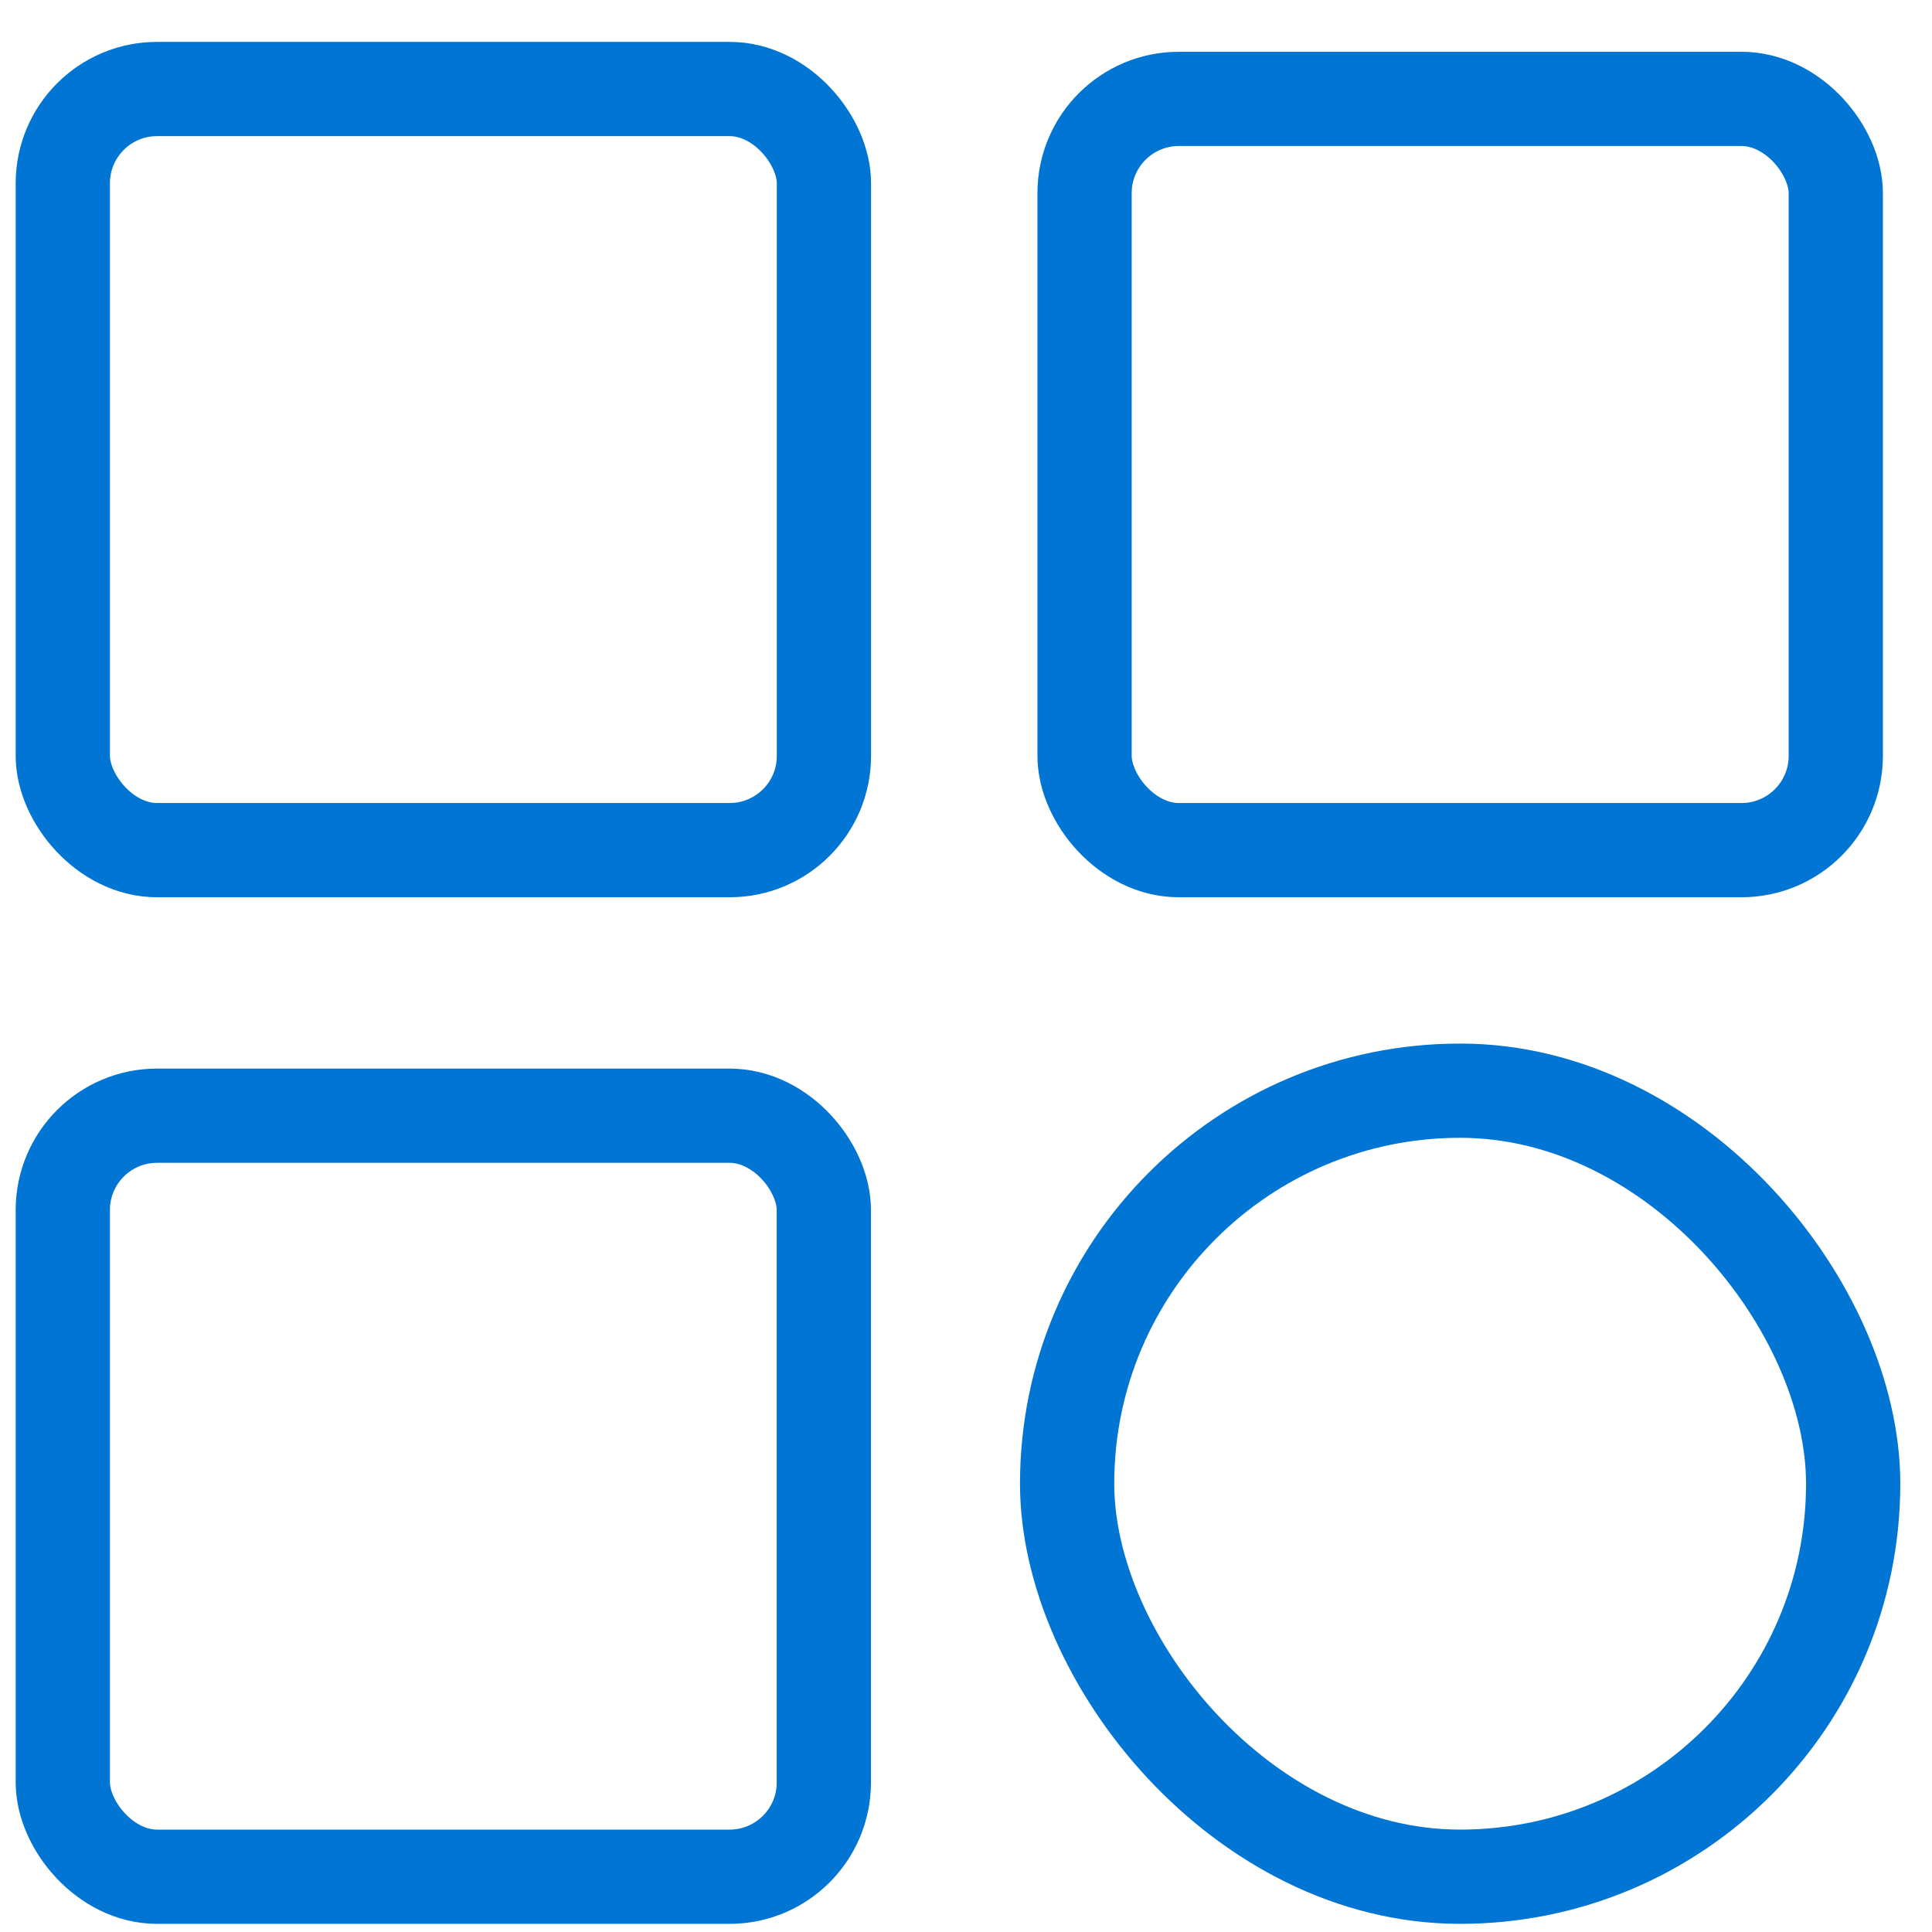
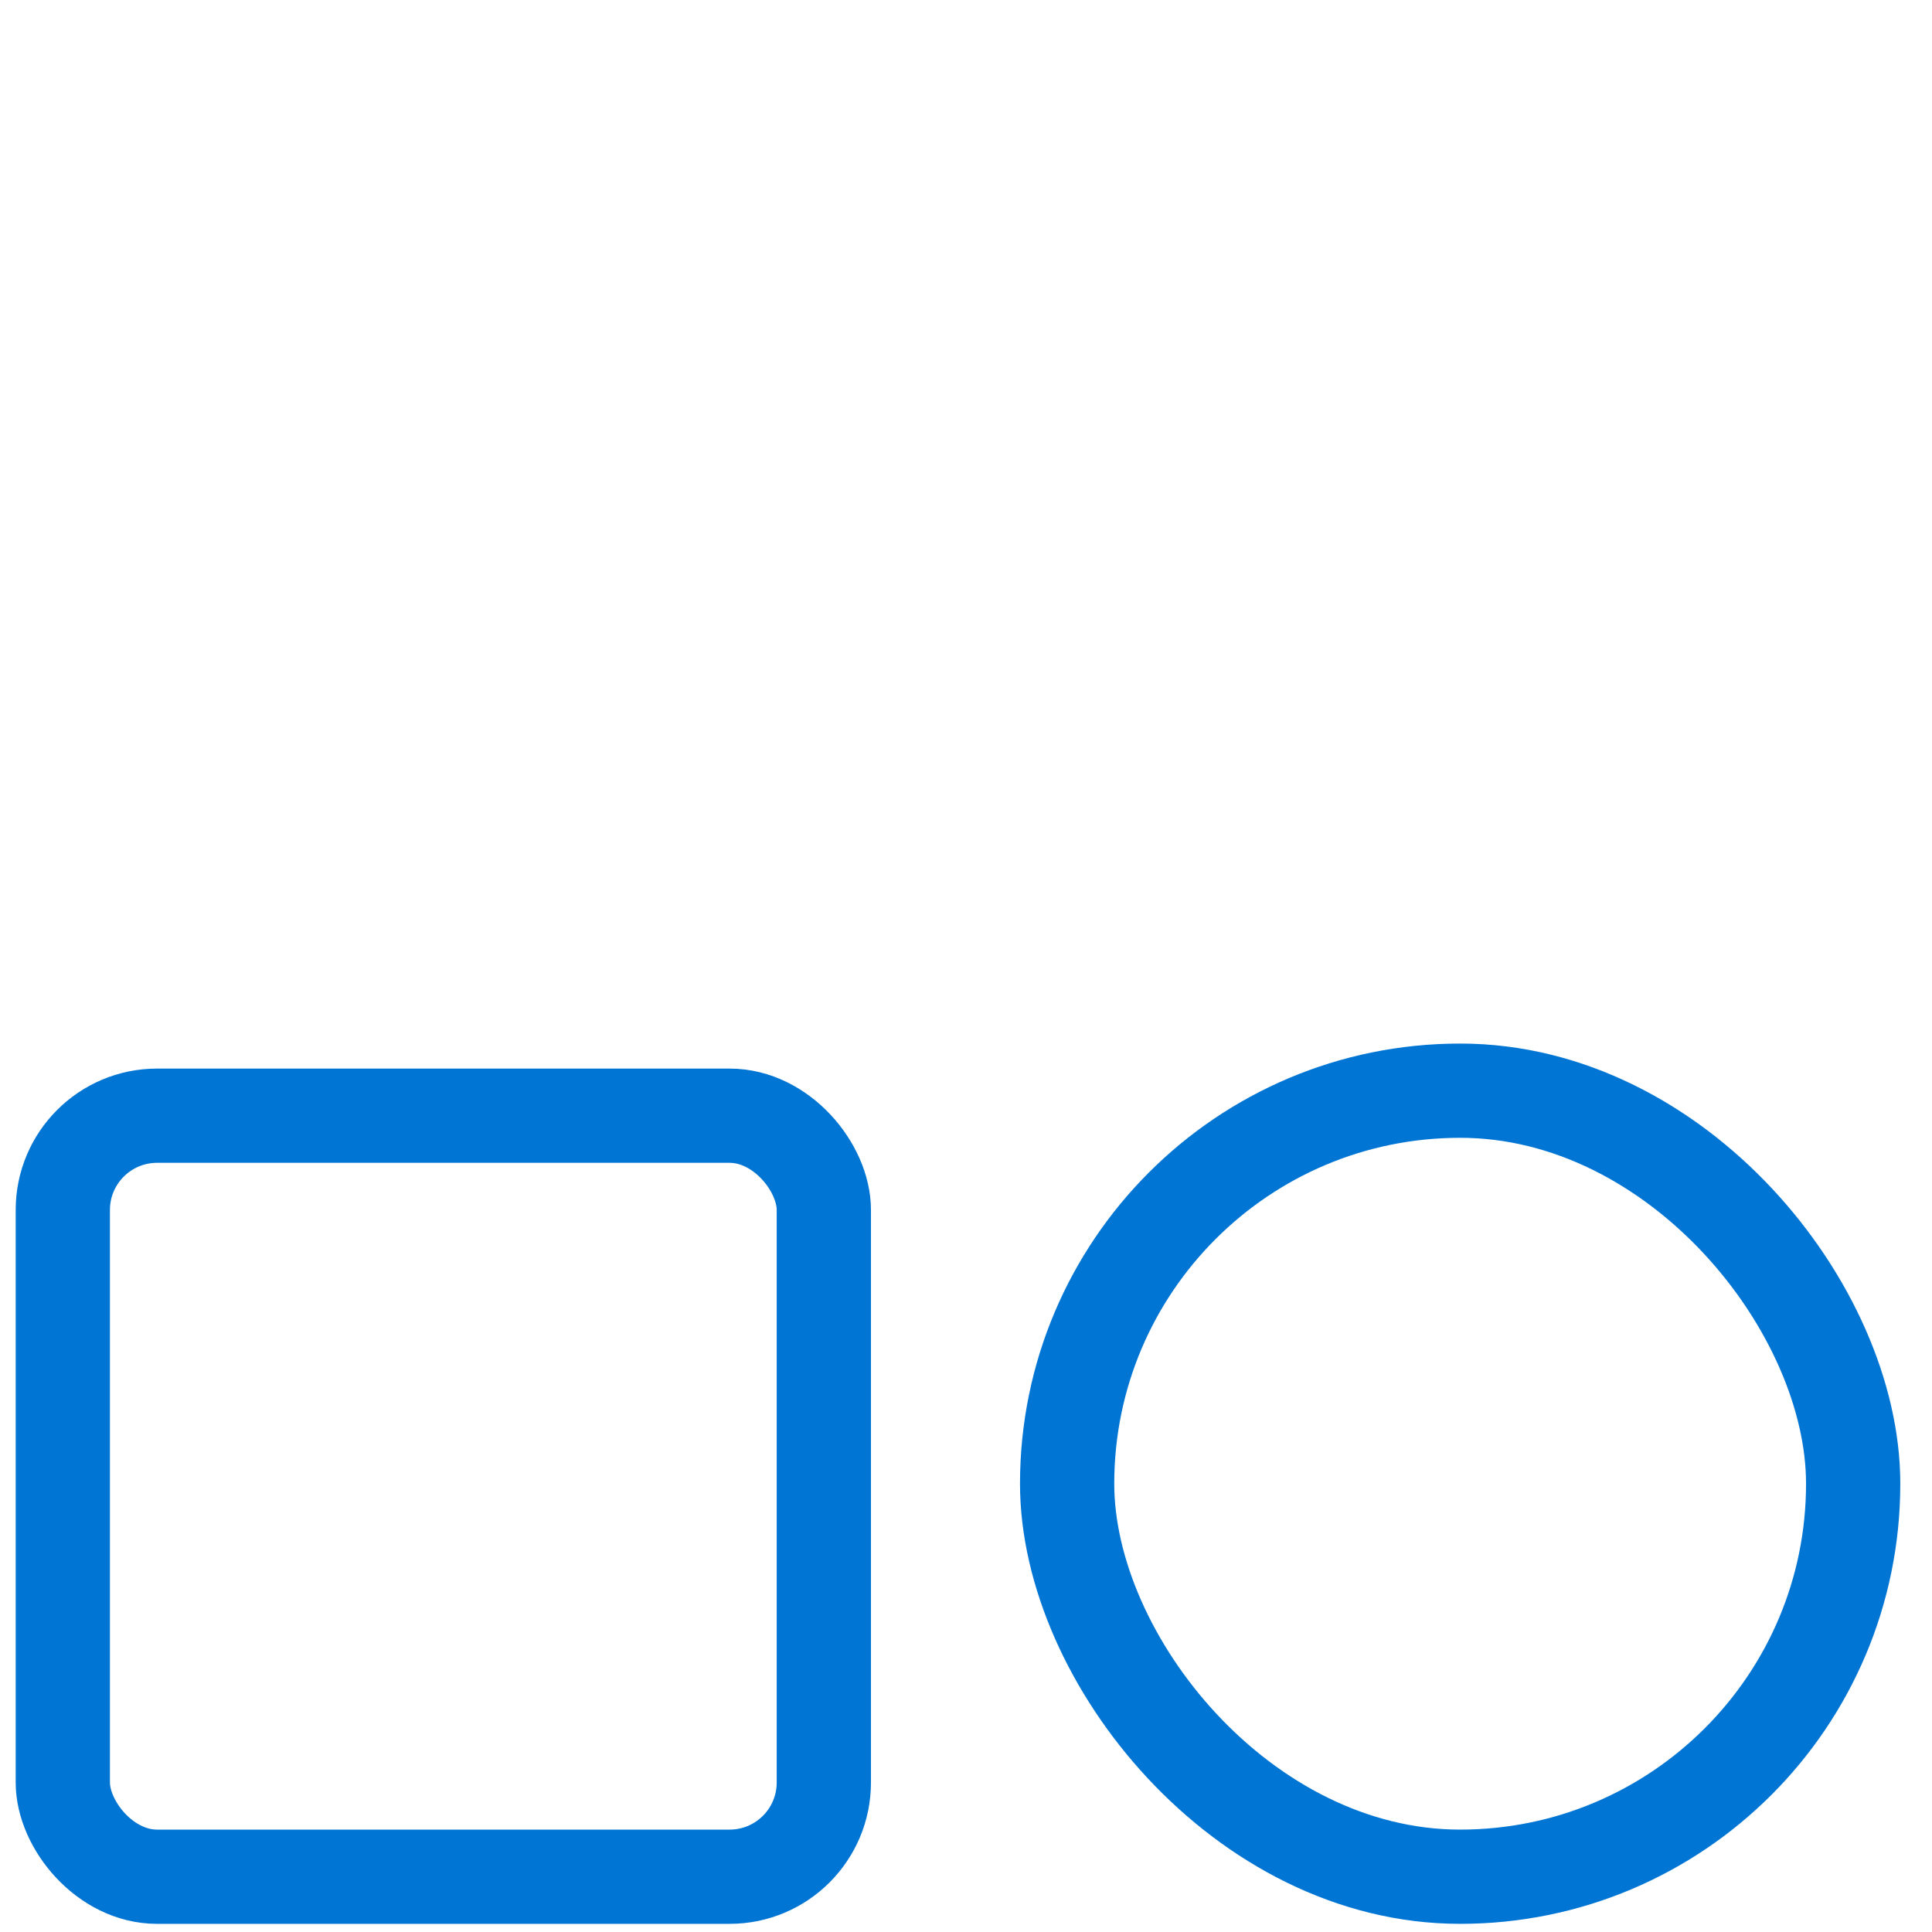
<svg xmlns="http://www.w3.org/2000/svg" width="41px" height="41px" viewBox="0 0 41 41" version="1.1">
  <title>02 Icons / 55x55 /  all products</title>
  <desc>Created with Sketch.</desc>
  <g id="1" stroke="none" stroke-width="1" fill="none" fill-rule="evenodd">
    <g id="01.01.01-ISM-Home-page-4" transform="translate(-1243, -987)" stroke="#0075D4">
      <g id="all-products" transform="translate(1194, 956)">
        <g id="02-Icons-/-55x55-/--all-products" transform="translate(41.5, 24)">
          <g id="Group-25" transform="translate(8.5, 8.5)">
-             <rect id="Rectangle" stroke-width="2" x="0.333" y="0.389" width="16.152" height="16.152" rx="2" />
-             <rect id="Rectangle-Copy-6" stroke-width="2" x="22.016" y="0.599" width="15.942" height="15.942" rx="2" />
            <rect id="Rectangle-Copy-8" stroke-width="2" x="0.333" y="22.177" width="16.15" height="16.15" rx="2" />
            <rect id="Rectangle-Copy-10" stroke-width="2" x="21.646" y="21.646" width="16.681" height="16.681" rx="8.34" />
          </g>
        </g>
      </g>
    </g>
  </g>
</svg>